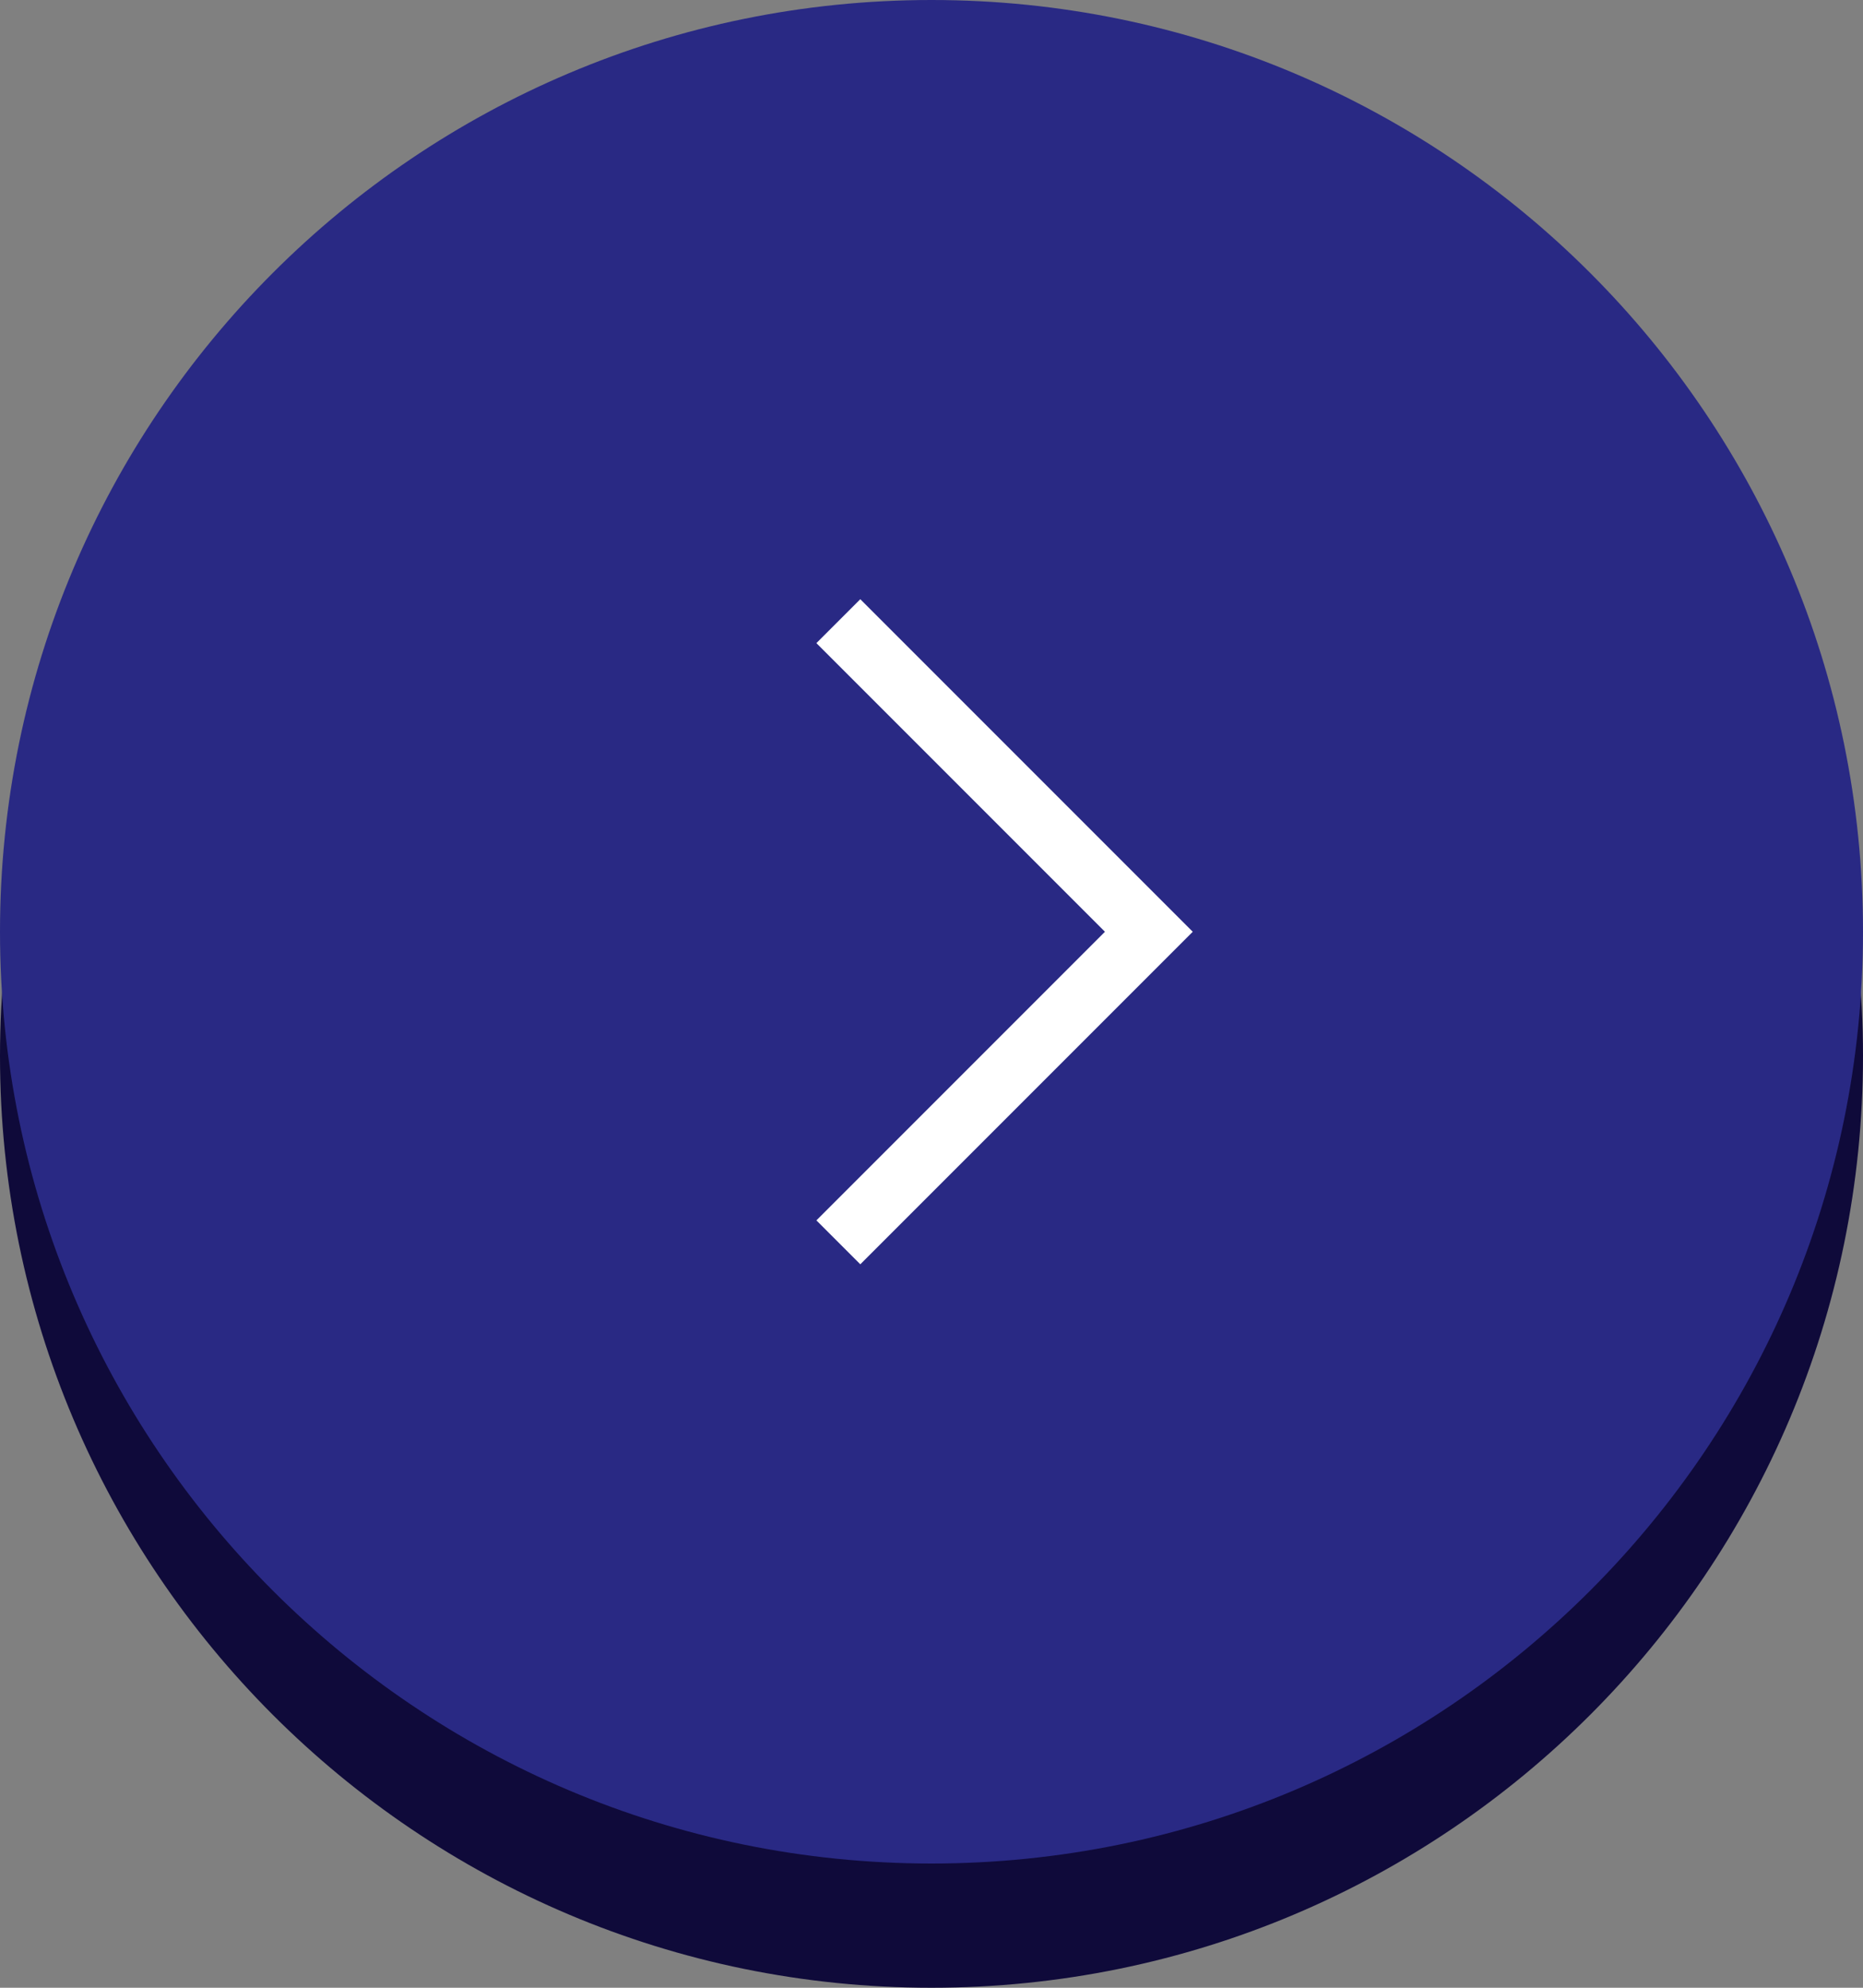
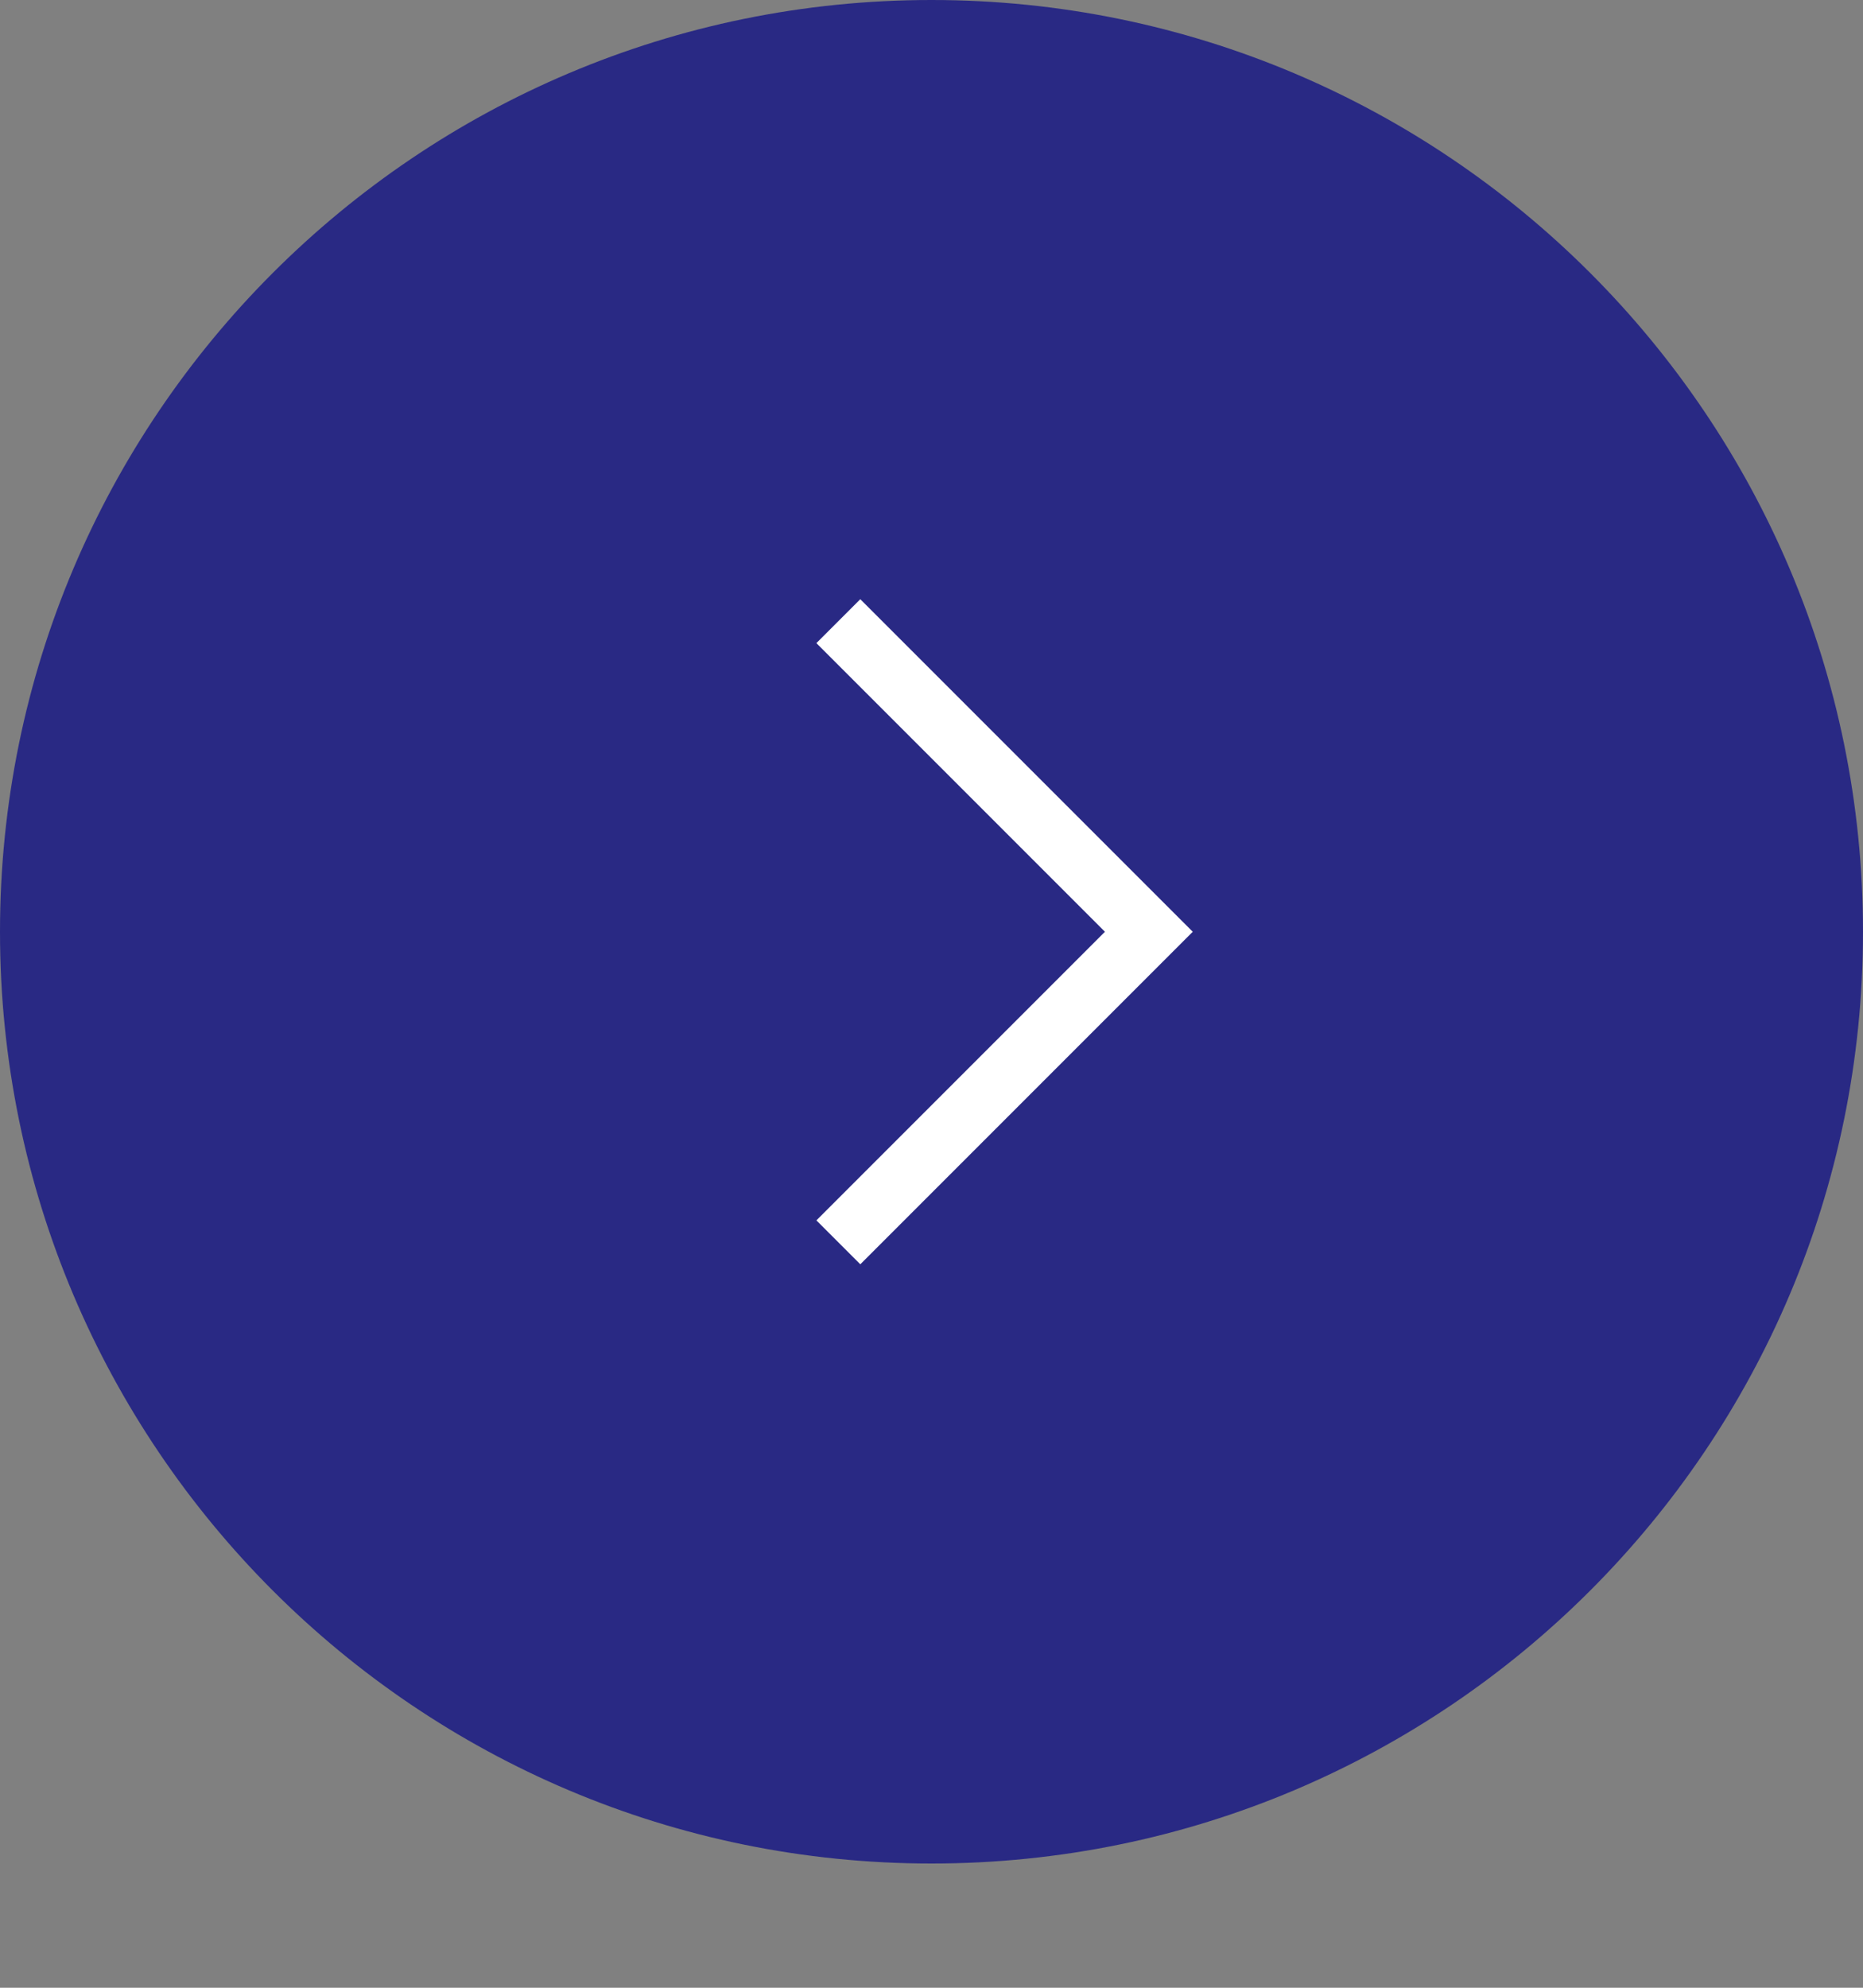
<svg xmlns="http://www.w3.org/2000/svg" id="_レイヤー_2" data-name="レイヤー 2" width="60" height="64" viewBox="0 0 60 64">
  <rect x="0" y="0" width="60" height="64" fill="#808080" stroke="none" />
  <defs>
    <style>
      .cls-1 {
        fill: #292984;
      }

      .cls-2 {
        fill: #0f0a3a;
      }

      .cls-3 {
        fill: none;
        fill-rule: evenodd;
        stroke: #fff;
        stroke-miterlimit: 10;
        stroke-width: 2px;
      }
    </style>
  </defs>
  <g id="_ヘッダー" data-name="ヘッダー">
    <g>
-       <path class="cls-2" d="m60,34c0-16.569-13.431-30-30.001-30C13.431,4,0,17.431,0,34c0,16.569,13.431,30,29.999,30,16.57,0,30.001-13.431,30.001-30Z" />
      <g>
-         <path class="cls-1" d="m60,30C60,13.431,46.569,0,29.999,0,13.431,0,0,13.431,0,30c0,16.569,13.431,30,29.999,30,16.57,0,30.001-13.431,30.001-30Z" />
+         <path class="cls-1" d="m60,30C60,13.431,46.569,0,29.999,0,13.431,0,0,13.431,0,30c0,16.569,13.431,30,29.999,30,16.57,0,30.001-13.431,30.001-30" />
        <polyline class="cls-3" points="27 20 37 30 27 40" />
      </g>
    </g>
  </g>
</svg>